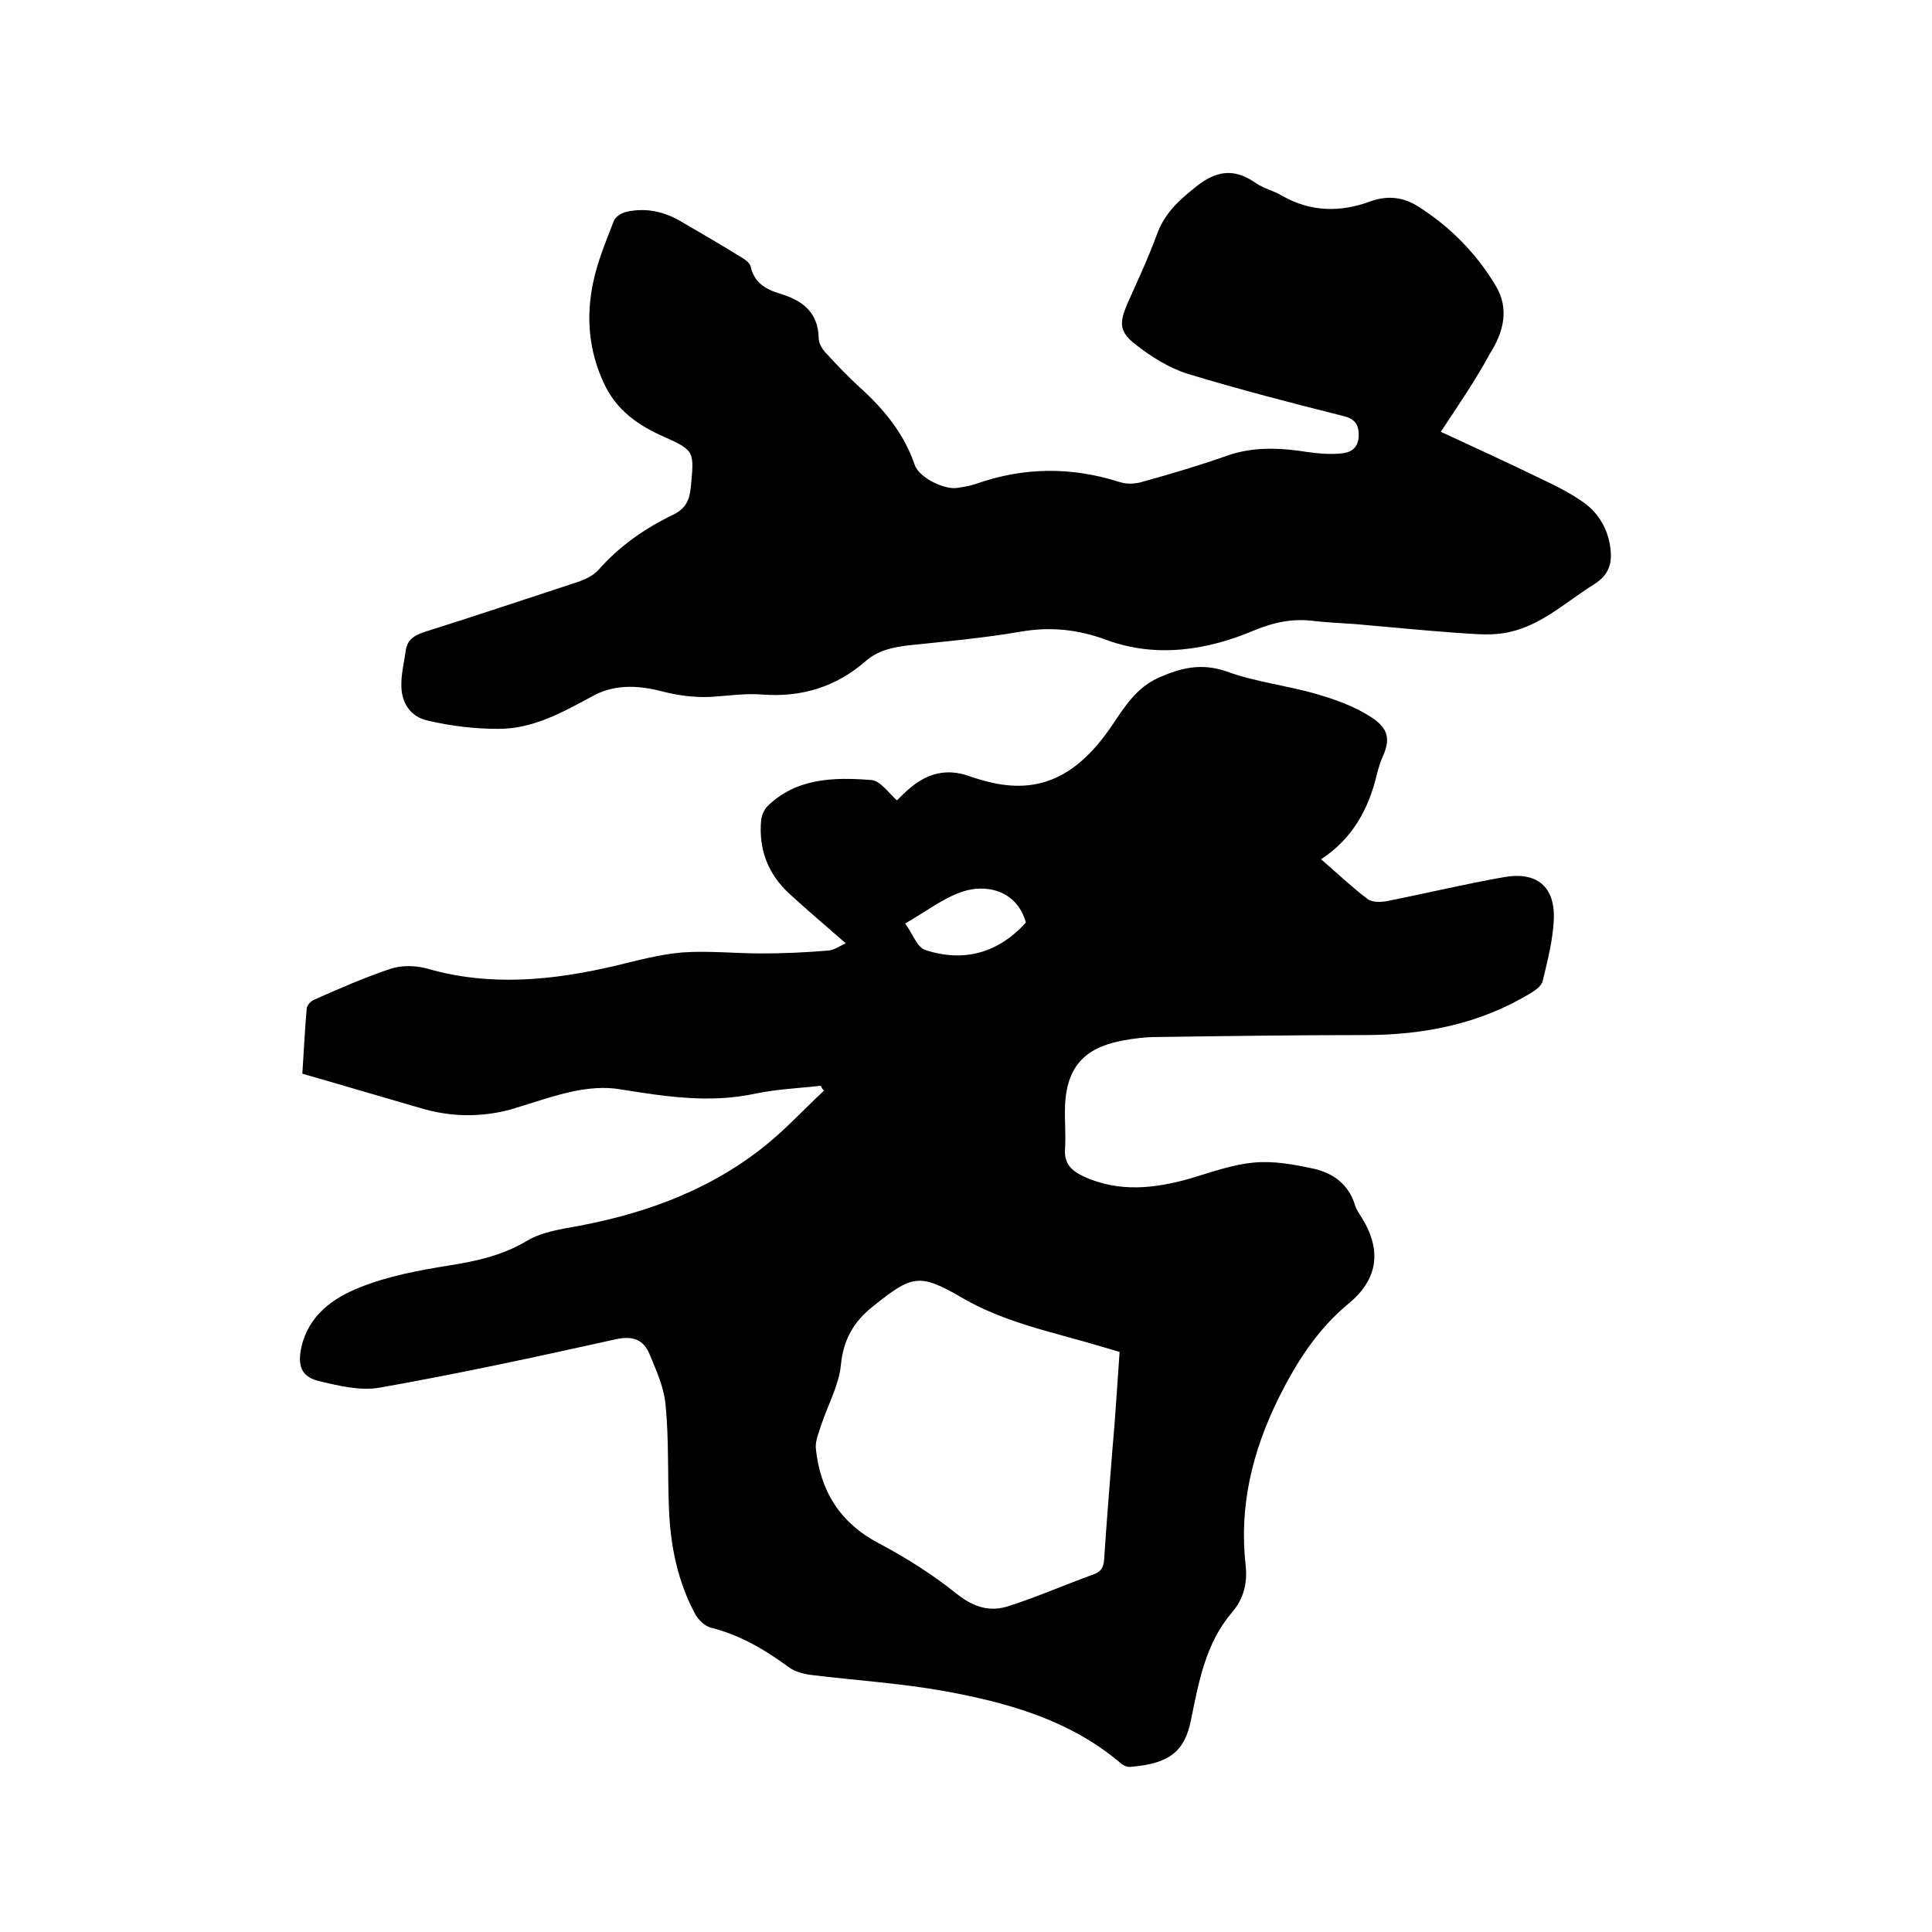
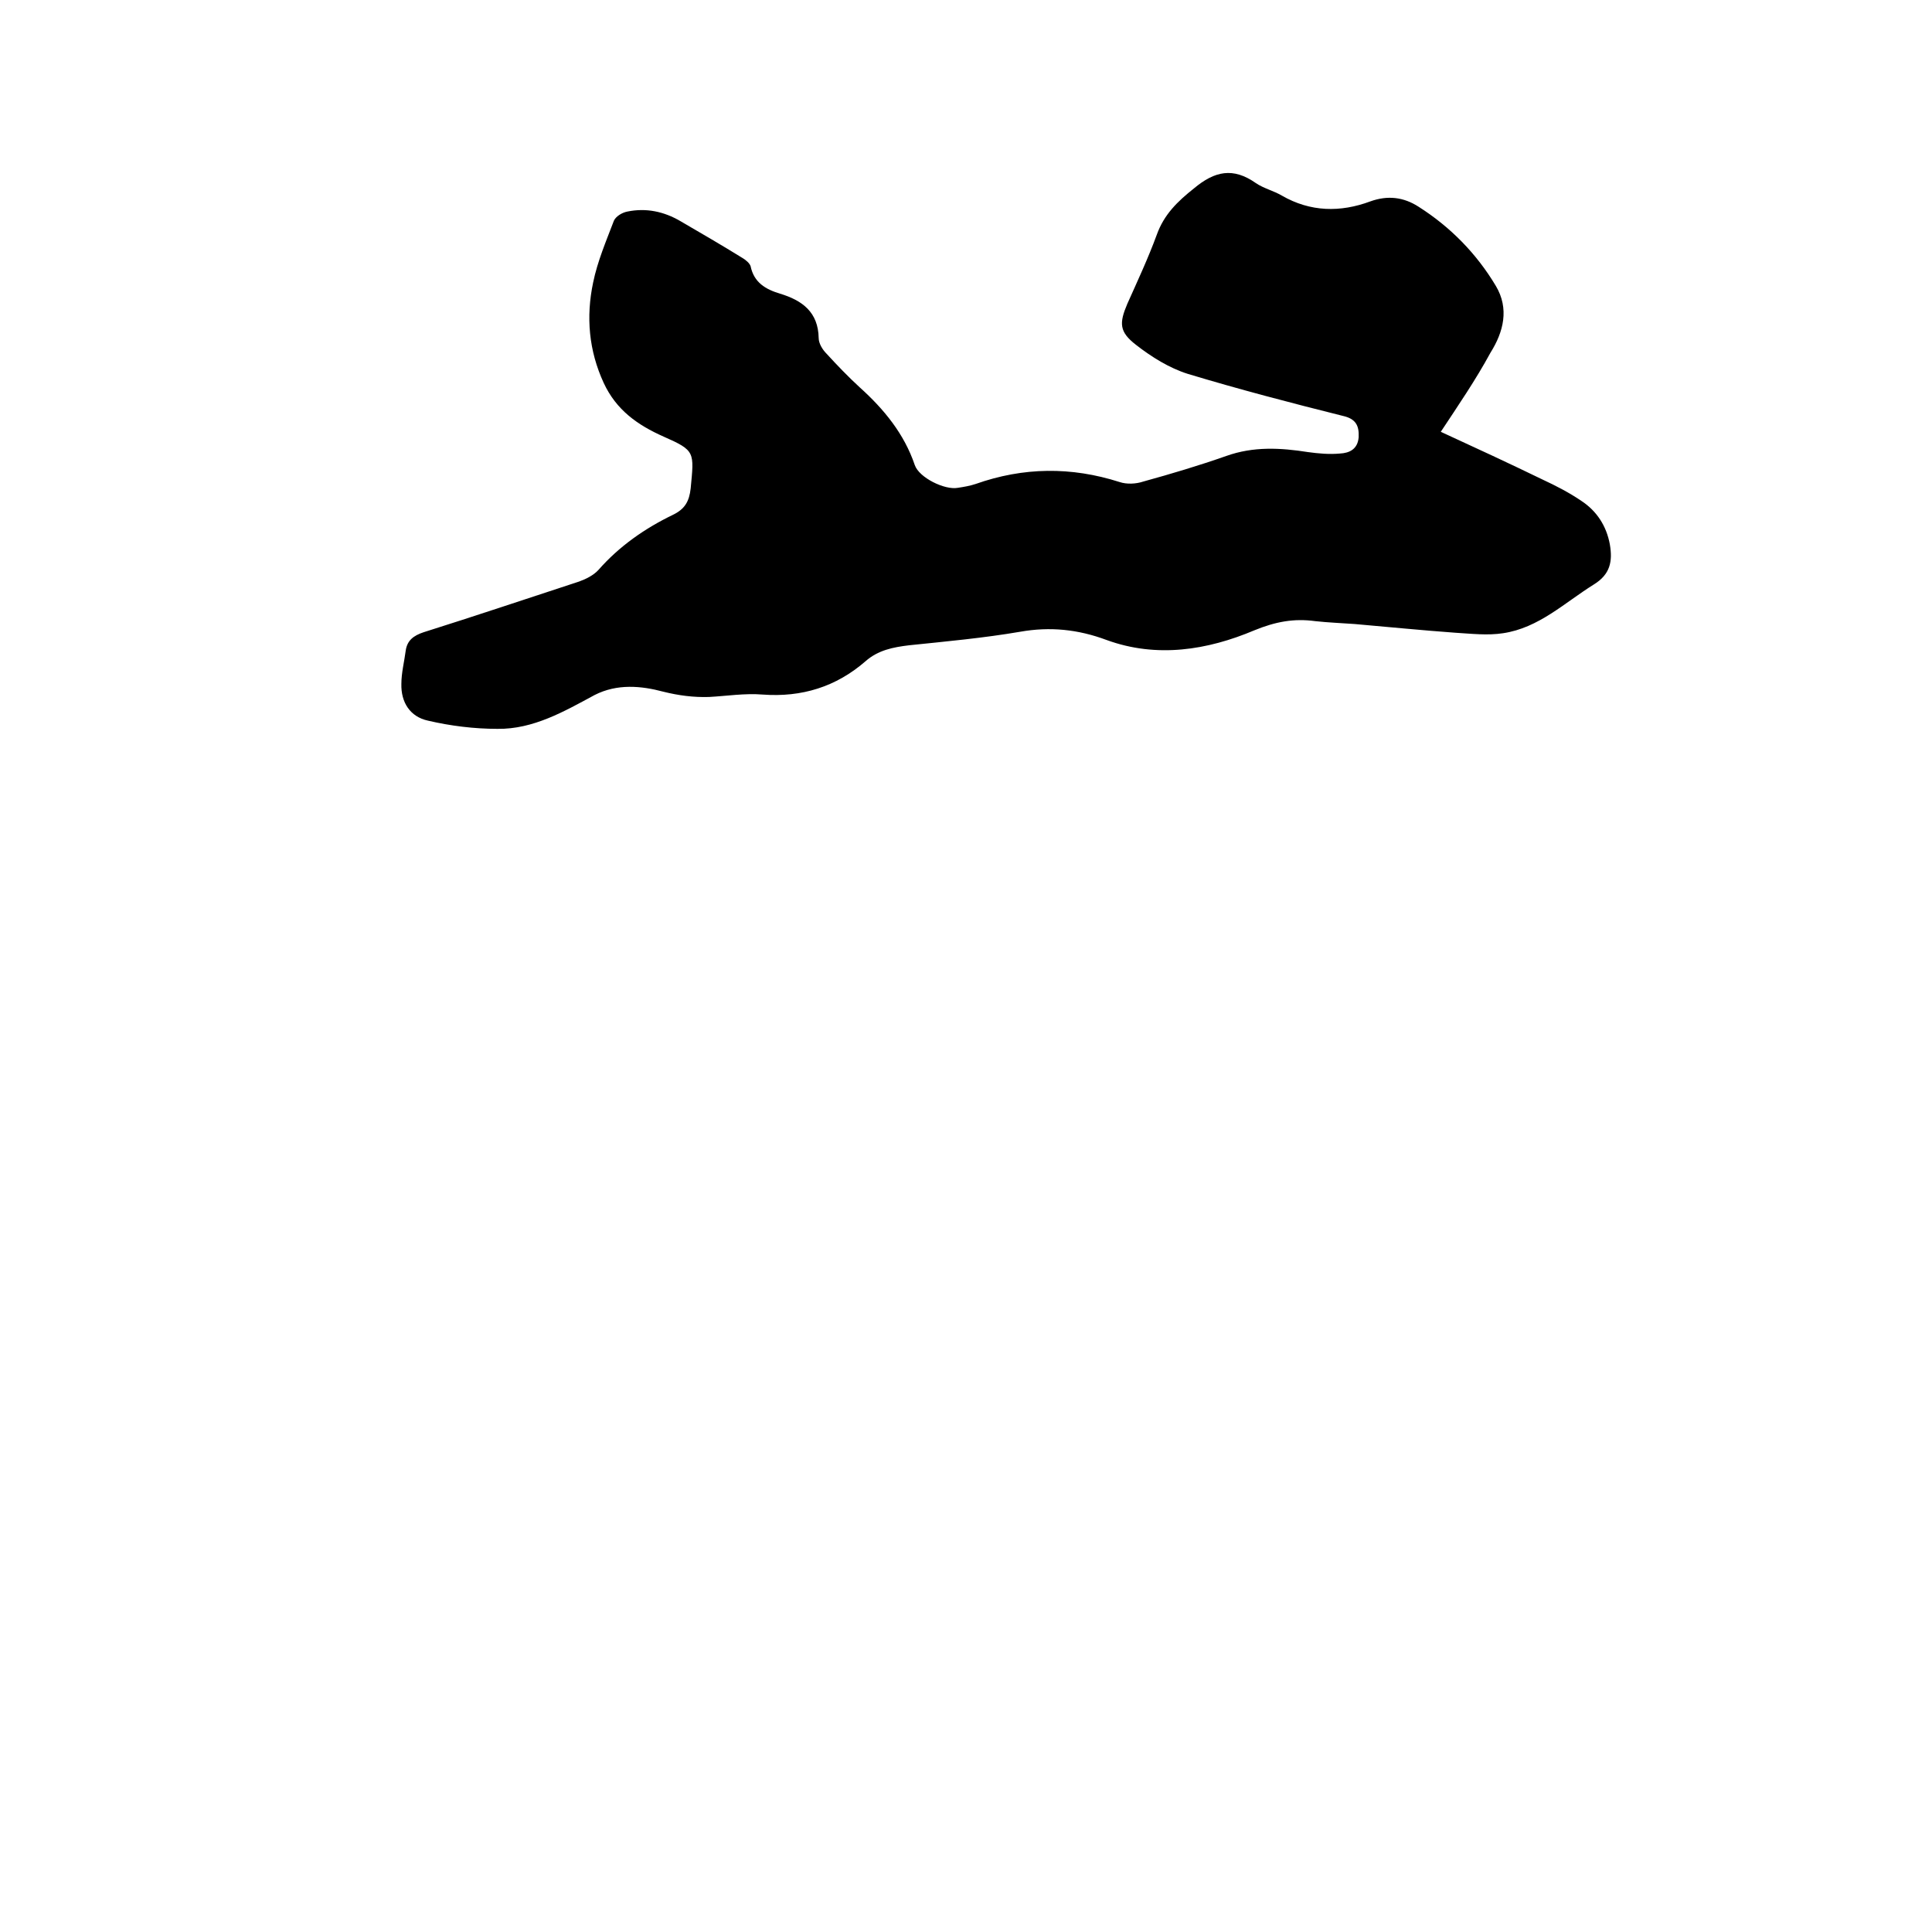
<svg xmlns="http://www.w3.org/2000/svg" enable-background="new 0 0 400 400" viewBox="0 0 400 400">
-   <path d="m169.9 224.8c-4.5.5-9 .7-13.4 1.6-9.6 2.1-18.9.6-28.3-.9-3-.5-6.3-.2-9.3.4-4.3.9-8.5 2.4-12.8 3.7-6.4 1.8-12.8 1.7-19.1-.2-8-2.3-16-4.7-24.4-7.1.3-4.5.5-9 .9-13.5.1-.7.8-1.5 1.5-1.8 5.2-2.3 10.4-4.6 15.8-6.4 2.3-.8 5.2-.7 7.5-.1 13.1 3.8 26 2.5 38.9-.5 4.6-1.1 9.3-2.4 14-2.8 5.4-.4 10.9.2 16.4.2 4.6 0 9.2-.2 13.9-.6 1.2-.1 2.3-.9 3.6-1.5-4.1-3.6-7.9-6.8-11.6-10.2-4.5-4.1-6.5-9.3-5.9-15.4.1-.9.6-2 1.2-2.7 6.1-6 13.9-6.1 21.7-5.5 1.8.2 3.4 2.6 5.2 4.2.9-.9 1.8-1.8 2.9-2.7 3.5-2.9 7.4-3.9 11.8-2.4 1.7.6 3.4 1.1 5.2 1.5 10.2 2.2 17.8-1.8 24.7-12 2.6-3.9 5.1-7.8 9.6-9.8s8.8-3.1 14-1.3c6 2.2 12.5 2.9 18.7 4.7 3.8 1.1 7.7 2.5 11 4.6 3.5 2.2 4.5 4.3 2.7 8.3-.5 1.1-.9 2.4-1.2 3.6-1.7 7.2-5 13.4-11.6 17.7 3.5 3 6.4 5.8 9.6 8.2 1 .8 3 .7 4.4.4 8-1.6 15.9-3.5 23.9-4.9 6.7-1.2 10.6 1.9 10.3 8.8-.2 4.3-1.3 8.5-2.3 12.7-.2.9-1.3 1.8-2.3 2.4-10.6 6.5-22.3 8.8-34.6 8.8-14.3 0-28.5.2-42.8.4-2.5 0-5.1.3-7.6.8-7.7 1.5-11.3 5.6-11.6 13.5-.1 3 .2 5.9 0 8.9-.2 3.1 1.4 4.5 3.9 5.7 7.3 3.3 14.6 2.5 22 .4 4.4-1.3 8.7-2.9 13.2-3.3 4.1-.4 8.4.4 12.5 1.3 3.9.9 7.1 3.2 8.4 7.4.3 1 .9 1.9 1.5 2.8 4.1 6.7 3.3 12.7-2.8 17.7-6.4 5.3-10.7 12-14.4 19.4-5.5 11.1-8.3 22.5-6.9 34.8.4 3.6-.4 6.9-2.8 9.7-5.5 6.4-6.9 14.4-8.5 22.2-1.3 6.6-4.4 9.1-12.4 9.8-.7.1-1.5-.2-2-.6-10.6-9.1-23.6-12.7-36.8-15.1-9-1.6-18.2-2.2-27.3-3.3-1.7-.2-3.6-.7-4.9-1.7-4.9-3.6-10-6.6-16-8.1-1.2-.3-2.5-1.5-3.2-2.7-3.7-6.8-5.2-14.3-5.5-21.9-.3-7.2 0-14.4-.7-21.5-.3-3.6-1.9-7.1-3.3-10.5-1.3-3.1-3.5-3.9-7.1-3.1-16.2 3.6-32.4 7.1-48.8 10-4 .7-8.6-.4-12.7-1.4-3.6-.9-4.3-3.3-3.5-7 1.5-6.6 6.6-10.2 12.2-12.4 5.8-2.3 12.1-3.5 18.4-4.5 5.7-.9 11.1-2.1 16.1-5.1 2.3-1.4 5.3-2.1 8-2.6 14.8-2.5 28.7-7.2 40.7-16.6 4.6-3.6 8.5-7.9 12.8-11.9-.3-.3-.5-.6-.7-1zm61.9 55.1c-1.4-.4-2.4-.7-3.4-1-9.9-3-20.1-4.9-29.2-10.2-8.9-5.2-10.4-4.7-18.5 1.8-3.9 3.1-6.1 6.8-6.6 12.1-.4 4.1-2.6 8.1-4 12.2-.5 1.6-1.3 3.4-1.2 5 .9 8.8 4.9 15.4 13 19.7 5.7 3 11.2 6.5 16.2 10.5 3.5 2.8 6.9 3.8 10.8 2.5 5.9-1.9 11.6-4.4 17.4-6.5 1.7-.6 2.2-1.5 2.3-3.2.5-7.5 1.1-15 1.7-22.5.6-6.6 1-13.4 1.5-20.4zm-44.4-88.7c1.5 2 2.5 5 4.2 5.5 8 2.6 15.1.6 20.8-5.7-1.9-6.8-8.4-8-13.1-6.4-4 1.3-7.5 4.1-11.9 6.6z" />
  <path d="m298.3 89.4c7.4 3.4 14.3 6.6 21.1 9.9 2.8 1.3 5.5 2.7 8 4.4 3.2 2.1 5.2 5.2 5.9 9 .6 3.5.1 6.2-3.3 8.3-6.1 3.8-11.4 9-18.8 10.1-3.2.5-6.6.1-9.9-.1-6.9-.5-13.9-1.2-20.8-1.8-2.7-.2-5.5-.3-8.2-.6-4.4-.6-8.2.1-12.6 1.9-9.7 4.1-20.2 5.8-30.6 2-5.9-2.2-11.7-2.8-17.9-1.7-7.6 1.3-15.3 2-23 2.8-3.3.4-6.4 1-9 3.3-6.1 5.3-13.2 7.5-21.3 6.9-3.7-.3-7.4.3-11.1.5-3.2.1-6.3-.3-9.5-1.1-4.5-1.2-9.5-1.7-14.2.7-6.3 3.4-12.7 7.1-20.1 7-4.8 0-9.7-.6-14.4-1.7-3.7-.8-5.6-3.8-5.5-7.6 0-2.3.6-4.6.9-6.9.3-2.1 1.6-3.1 3.7-3.8 10.8-3.4 21.5-7 32.2-10.5 1.4-.5 3-1.3 4-2.4 4.3-4.9 9.6-8.6 15.4-11.4 2.5-1.2 3.4-2.8 3.7-5.5.7-7.5 1-7.8-5.6-10.7-5.4-2.4-9.8-5.5-12.4-11.1-3.1-6.7-3.7-13.7-2.2-20.8.9-4.4 2.7-8.6 4.3-12.8.4-.9 1.7-1.7 2.8-1.9 3.9-.8 7.6 0 11 2 4.3 2.5 8.6 5 12.8 7.6.7.4 1.5 1.1 1.7 1.7.7 3.4 3.1 4.8 6.1 5.7 4.6 1.4 7.9 3.8 8 9.2 0 1.1.8 2.4 1.6 3.2 2.2 2.4 4.5 4.8 6.9 7 5 4.5 9.2 9.6 11.4 16.1.9 2.6 6.2 5.2 8.9 4.7 1.3-.2 2.5-.4 3.7-.8 9.9-3.5 19.8-3.6 29.8-.4 1.5.5 3.4.4 4.9-.1 5.8-1.6 11.5-3.3 17.2-5.3 5.6-2 11.2-1.7 16.9-.8 2.2.3 4.4.5 6.6.3 2-.1 3.7-.9 3.9-3.4.1-2.4-.6-3.8-3.3-4.4-10.8-2.7-21.5-5.5-32.1-8.7-3.8-1.2-7.5-3.5-10.7-6-3.5-2.7-3.5-4.5-1.8-8.5 2.1-4.7 4.3-9.4 6.1-14.3 1.5-4.2 4.3-6.9 7.7-9.6 4.3-3.6 8.1-4.4 12.8-1.1 1.6 1.1 3.7 1.6 5.4 2.6 5.9 3.4 12.1 3.5 18.3 1.2 3.6-1.3 6.9-.9 10 1.1 6.6 4.2 12 9.7 16 16.4 2.8 4.7 1.6 9.5-1.1 13.8-3.1 5.7-6.6 10.8-10.3 16.4z" />
</svg>